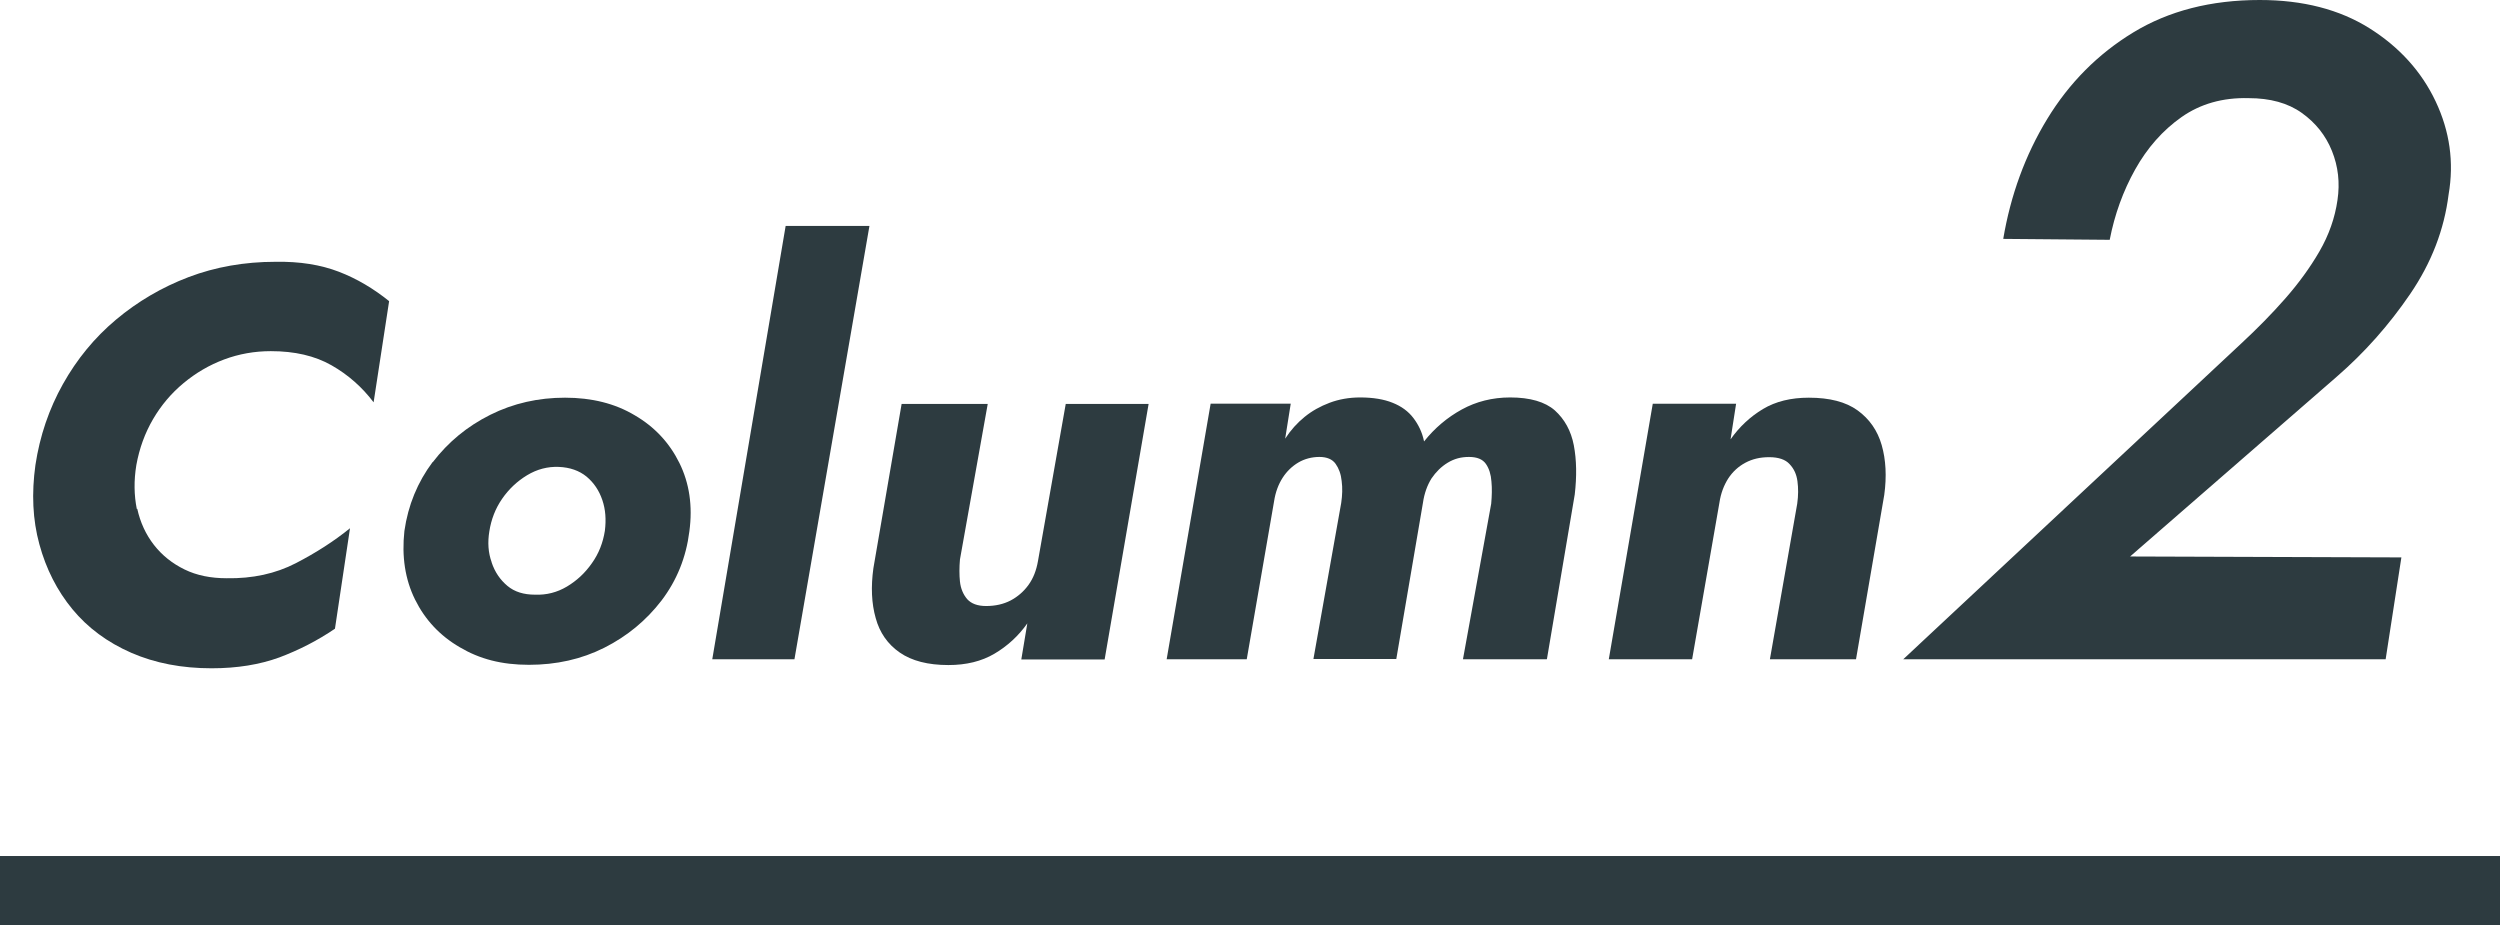
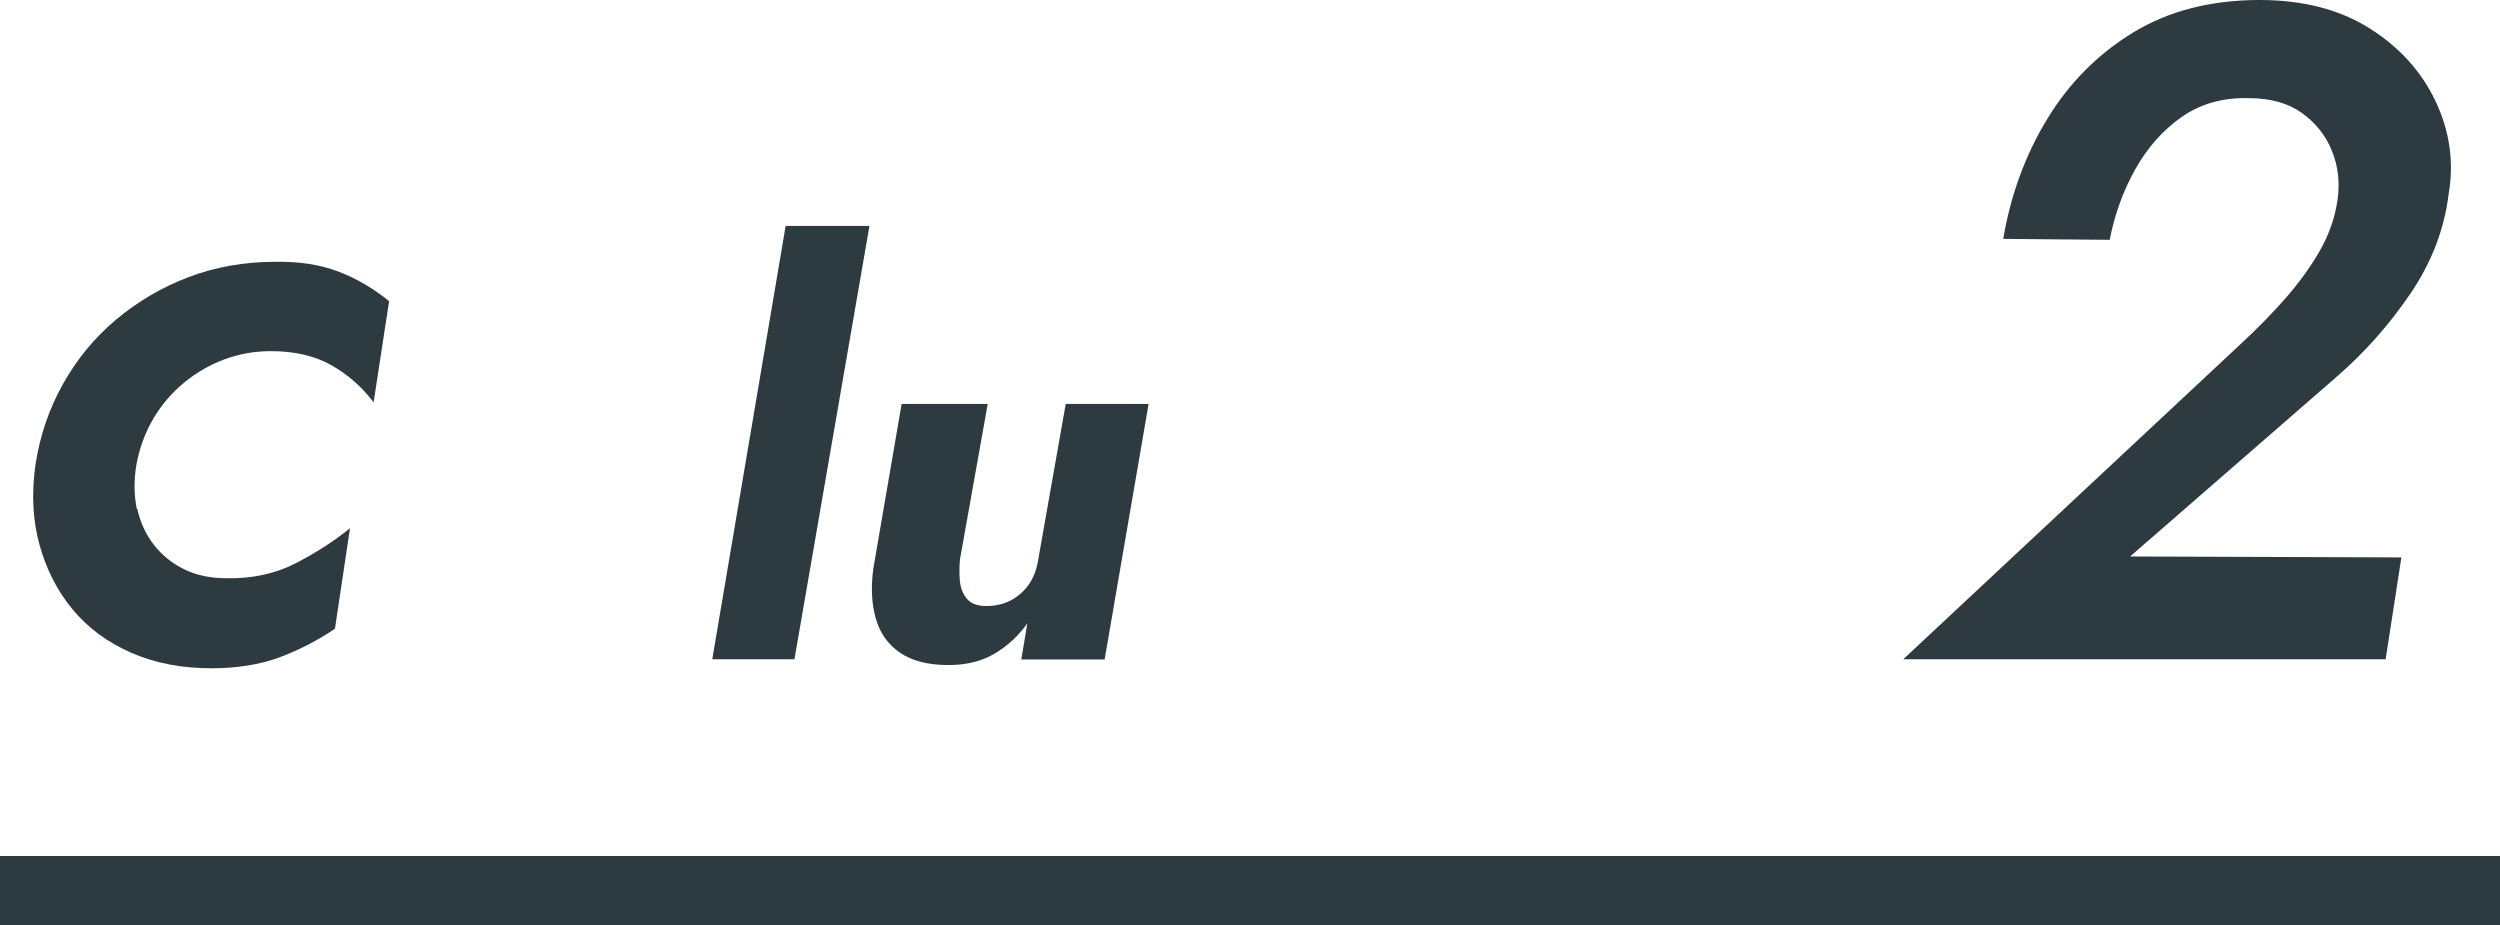
<svg xmlns="http://www.w3.org/2000/svg" id="_レイヤー_2" data-name="レイヤー 2" viewBox="0 0 108 39.98">
  <defs>
    <style>
      .cls-1 {
        fill: #2d3b40;
      }
    </style>
  </defs>
  <g id="Tab1_2">
    <g>
      <rect class="cls-1" y="36.98" width="108" height="3" />
      <g>
        <path class="cls-1" d="M5.93,21.98c.13.59.37,1.11.72,1.56.35.45.79.8,1.32,1.06.53.26,1.14.38,1.82.38,1.12.02,2.12-.2,2.99-.65s1.65-.95,2.34-1.51l-.65,4.34c-.75.51-1.55.92-2.4,1.24-.85.31-1.82.47-2.93.47-1.28,0-2.44-.22-3.47-.67s-1.88-1.08-2.54-1.88-1.14-1.74-1.43-2.81c-.29-1.06-.34-2.2-.17-3.42.19-1.26.59-2.43,1.19-3.5.6-1.07,1.36-2,2.29-2.78.93-.78,1.98-1.4,3.14-1.84s2.42-.66,3.74-.66c1.06-.02,1.97.13,2.75.43.78.3,1.5.73,2.17,1.27l-.67,4.37c-.5-.66-1.1-1.19-1.82-1.6s-1.59-.61-2.62-.61c-.7,0-1.38.12-2.02.36-.64.24-1.22.58-1.75,1.02-.53.44-.97.96-1.32,1.56-.35.6-.59,1.26-.72,1.98-.11.67-.1,1.3.02,1.9Z" />
-         <path class="cls-1" d="M18.7,19.96c.66-.86,1.48-1.54,2.48-2.04,1-.5,2.08-.74,3.23-.74s2.16.25,3.01.76c.86.5,1.5,1.19,1.93,2.06.43.87.58,1.86.43,2.96-.14,1.12-.54,2.11-1.2,2.98-.66.86-1.48,1.54-2.47,2.04-.99.5-2.08.74-3.26.74s-2.13-.25-2.99-.76c-.86-.5-1.5-1.19-1.93-2.06-.43-.87-.58-1.86-.46-2.96.16-1.12.57-2.11,1.22-2.98ZM21.24,24.3c.14.42.37.75.68,1.01.31.26.71.38,1.19.38.5.02.96-.1,1.38-.35s.78-.58,1.08-1.01c.3-.42.48-.89.56-1.4.06-.48.03-.92-.11-1.33s-.36-.74-.68-1.01c-.32-.26-.72-.4-1.2-.42-.48-.02-.94.1-1.37.36s-.79.6-1.08,1.02-.47.89-.55,1.4c-.08.48-.05.93.1,1.34Z" />
        <path class="cls-1" d="M37.56,9.76l-3.24,18.72h-3.55l3.17-18.72h3.62Z" />
        <path class="cls-1" d="M41.47,25.12c.03.3.14.56.31.76.18.2.45.3.82.3.4,0,.75-.08,1.06-.24.3-.16.56-.38.77-.67.21-.29.34-.63.41-1.03l1.2-6.79h3.58l-1.9,11.04h-3.6l.26-1.56c-.38.54-.86.98-1.42,1.31-.56.33-1.22.49-1.99.49-.88,0-1.58-.18-2.1-.54-.52-.36-.87-.86-1.04-1.49-.18-.63-.21-1.35-.1-2.15l1.22-7.1h3.72l-1.2,6.72c-.03.34-.03.66,0,.96Z" />
-         <path class="cls-1" d="M66.82,28.48h-3.62l1.22-6.72c.03-.34.04-.66.01-.96-.02-.3-.1-.56-.24-.76-.14-.2-.38-.3-.73-.3s-.64.08-.92.25c-.28.17-.51.4-.7.68-.18.29-.31.64-.37,1.06l-1.15,6.74h-3.58l1.2-6.74c.05-.34.06-.65.02-.95-.03-.3-.12-.54-.26-.74-.14-.2-.38-.3-.7-.3s-.64.08-.91.24c-.27.16-.5.38-.68.66-.18.28-.31.62-.37,1.02l-1.18,6.82h-3.46l1.9-11.04h3.46l-.24,1.51c.24-.37.52-.68.84-.94.32-.26.68-.46,1.08-.61.4-.15.84-.23,1.32-.23.56,0,1.03.08,1.4.23.38.15.68.37.9.66.22.29.38.62.46,1.01.46-.58,1.01-1.04,1.63-1.38.62-.34,1.32-.52,2.09-.52.86,0,1.51.19,1.93.56.42.38.7.88.82,1.51.12.63.13,1.34.04,2.12l-1.2,7.1Z" />
-         <path class="cls-1" d="M77.65,20.79c-.04-.3-.15-.54-.34-.74-.18-.2-.48-.3-.88-.3s-.73.08-1.03.24c-.3.16-.55.39-.74.68-.19.3-.32.64-.38,1.04l-1.18,6.77h-3.6l1.9-11.04h3.6l-.24,1.54c.38-.54.85-.98,1.4-1.31.55-.33,1.21-.49,1.98-.49.9,0,1.6.18,2.11.55.51.37.86.87,1.04,1.5.18.63.22,1.35.11,2.15l-1.22,7.1h-3.72l1.18-6.72c.05-.35.05-.68.01-.97Z" />
        <path class="cls-1" d="M96.82,14.84c.69-.64,1.33-1.29,1.9-1.94.57-.65,1.07-1.33,1.48-2.04.41-.71.67-1.45.78-2.22.11-.75.03-1.45-.24-2.12-.27-.67-.7-1.21-1.3-1.64-.6-.43-1.37-.64-2.3-.64-1.12-.03-2.09.25-2.9.82-.81.57-1.48,1.33-2,2.26-.52.93-.89,1.95-1.1,3.04l-4.6-.04c.32-1.89.95-3.62,1.9-5.18s2.19-2.81,3.72-3.74c1.53-.93,3.35-1.4,5.46-1.4,1.87,0,3.45.41,4.74,1.22s2.25,1.87,2.86,3.16c.61,1.29.8,2.63.56,4.02-.19,1.52-.74,2.95-1.66,4.3-.92,1.35-1.98,2.54-3.18,3.58l-8.92,7.76,11.72.04-.68,4.4h-20.84l14.6-13.64Z" />
      </g>
    </g>
  </g>
</svg>